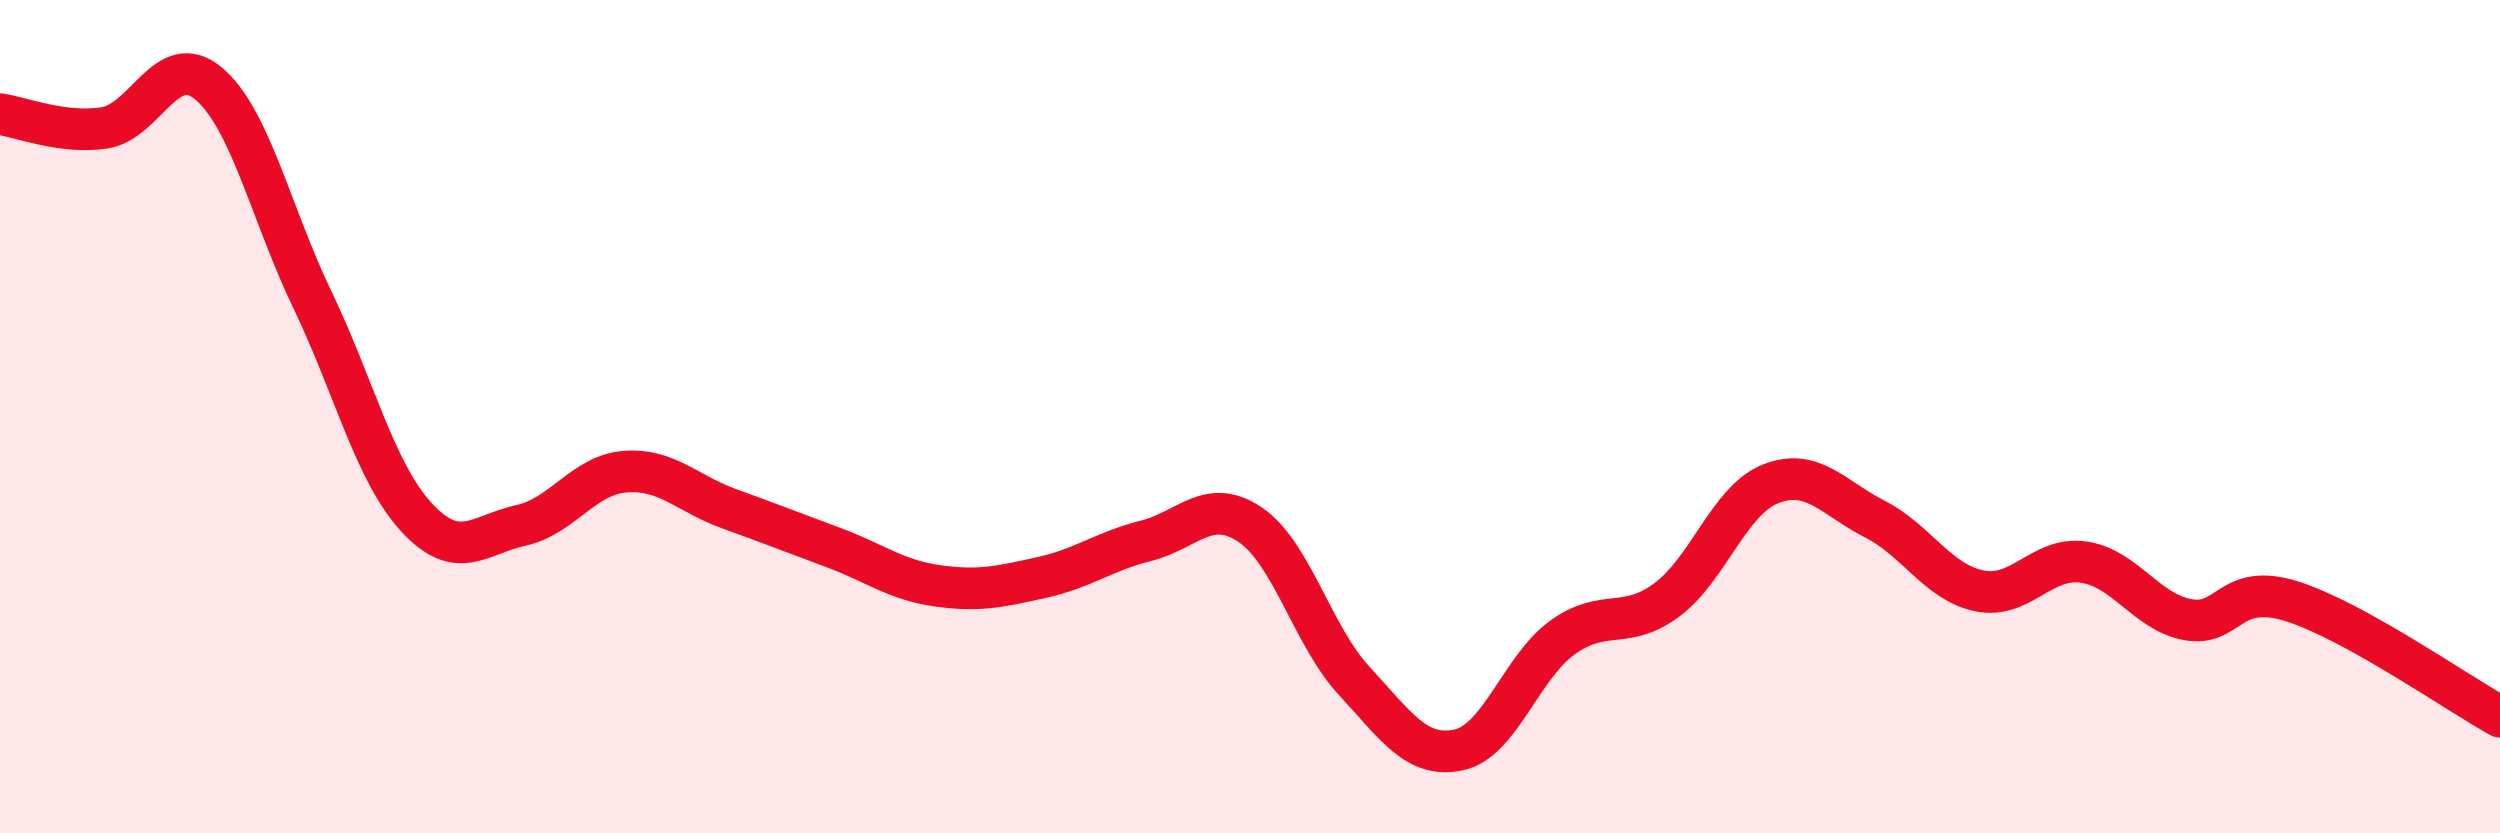
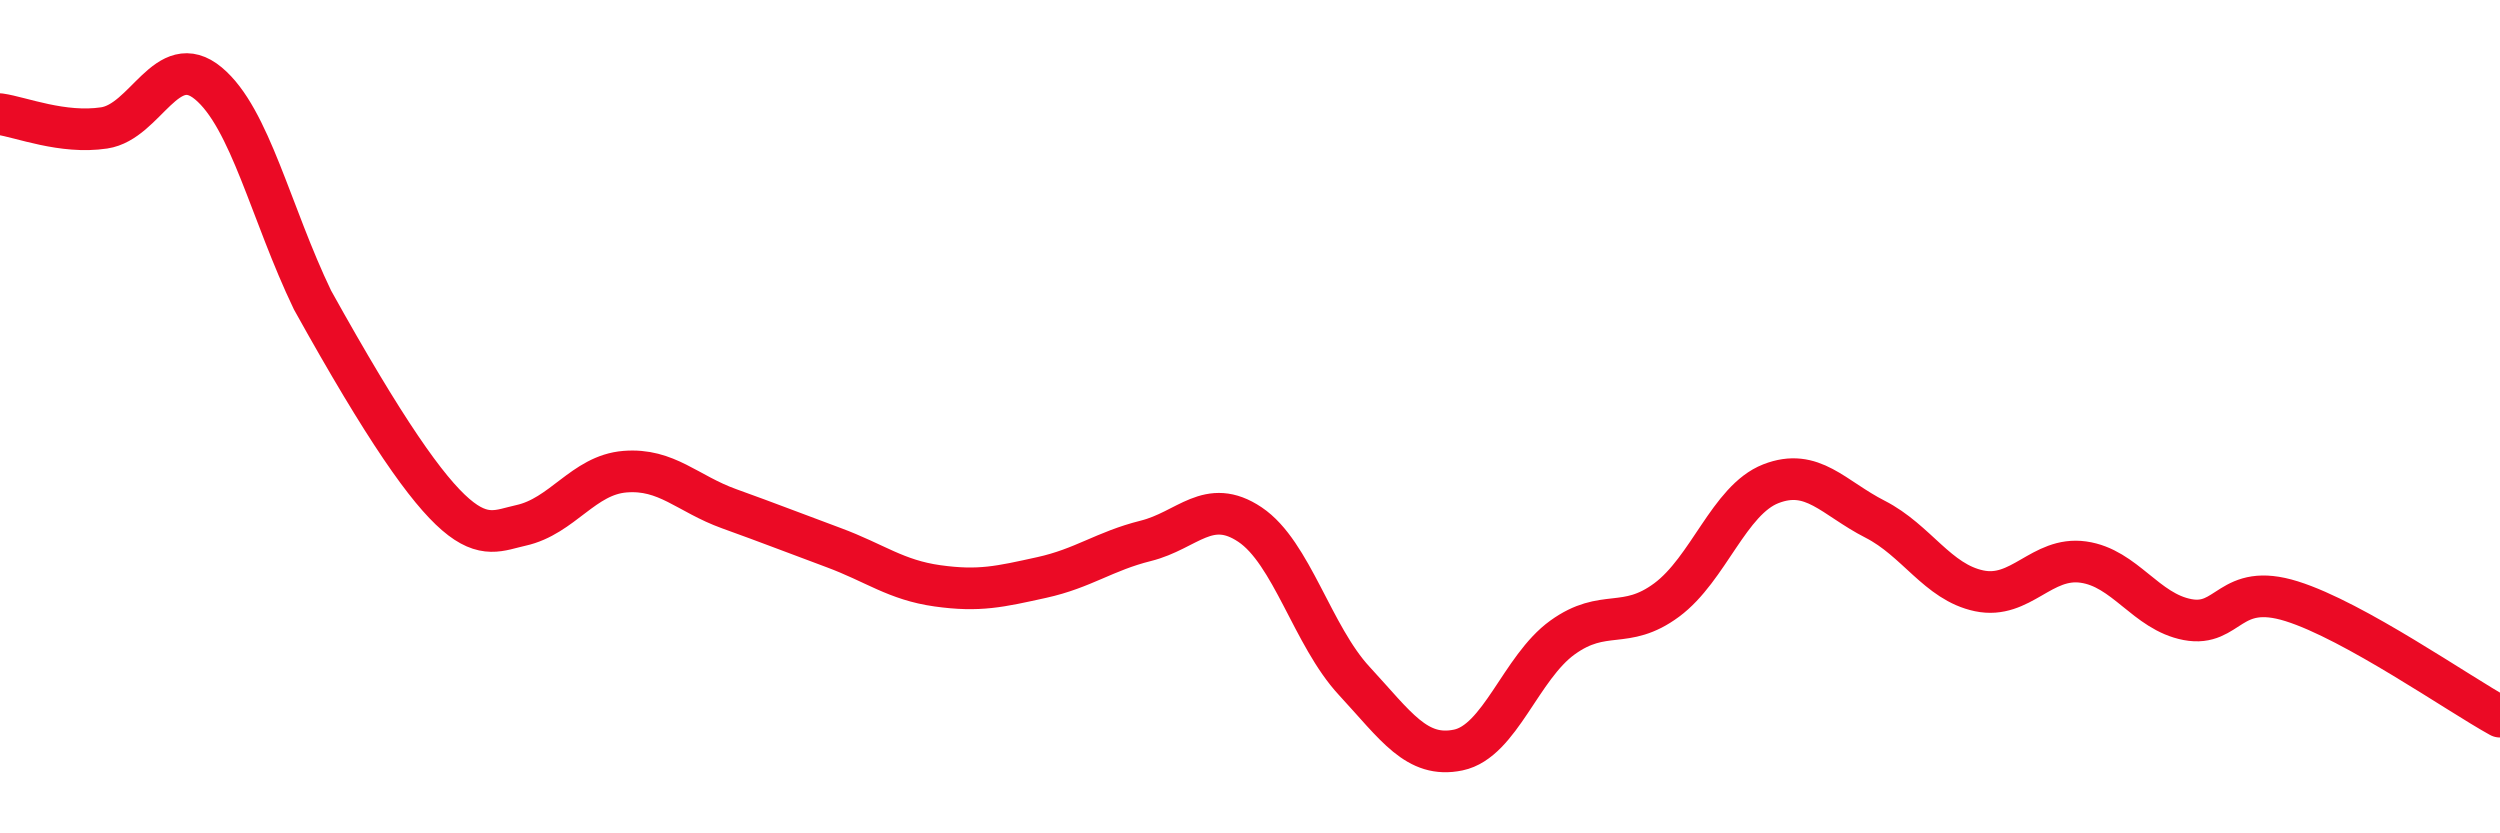
<svg xmlns="http://www.w3.org/2000/svg" width="60" height="20" viewBox="0 0 60 20">
-   <path d="M 0,2.74 C 0.5,2.81 1.5,3.22 2.5,3.07 C 3.5,2.92 4,1.17 5,2 C 6,2.83 6.5,5.12 7.5,7.2 C 8.5,9.28 9,11.34 10,12.42 C 11,13.5 11.5,12.83 12.5,12.61 C 13.5,12.39 14,11.4 15,11.32 C 16,11.24 16.5,11.85 17.5,12.21 C 18.5,12.57 19,12.77 20,13.14 C 21,13.51 21.5,13.92 22.5,14.06 C 23.5,14.2 24,14.08 25,13.86 C 26,13.64 26.5,13.23 27.5,12.98 C 28.5,12.73 29,11.92 30,12.59 C 31,13.26 31.5,15.26 32.5,16.34 C 33.5,17.42 34,18.21 35,18 C 36,17.79 36.5,16.02 37.5,15.3 C 38.5,14.58 39,15.14 40,14.4 C 41,13.66 41.5,12 42.5,11.61 C 43.5,11.22 44,11.95 45,12.46 C 46,12.97 46.5,13.97 47.5,14.18 C 48.5,14.39 49,13.35 50,13.49 C 51,13.63 51.5,14.68 52.5,14.87 C 53.5,15.06 53.5,13.96 55,14.43 C 56.5,14.9 59,16.65 60,17.2L60 20L0 20Z" fill="#EB0A25" opacity="0.1" stroke-linecap="round" stroke-linejoin="round" />
-   <path d="M 0,2.74 C 0.5,2.81 1.5,3.22 2.5,3.07 C 3.5,2.92 4,1.17 5,2 C 6,2.83 6.5,5.12 7.5,7.2 C 8.5,9.28 9,11.34 10,12.42 C 11,13.5 11.5,12.83 12.5,12.61 C 13.5,12.39 14,11.4 15,11.32 C 16,11.24 16.5,11.85 17.5,12.21 C 18.5,12.57 19,12.77 20,13.14 C 21,13.51 21.5,13.92 22.5,14.06 C 23.5,14.2 24,14.08 25,13.86 C 26,13.64 26.5,13.23 27.5,12.98 C 28.5,12.73 29,11.92 30,12.59 C 31,13.26 31.5,15.26 32.5,16.34 C 33.5,17.42 34,18.21 35,18 C 36,17.79 36.5,16.02 37.5,15.3 C 38.5,14.58 39,15.14 40,14.4 C 41,13.66 41.5,12 42.5,11.61 C 43.5,11.22 44,11.95 45,12.46 C 46,12.97 46.5,13.97 47.5,14.18 C 48.5,14.39 49,13.35 50,13.49 C 51,13.63 51.5,14.68 52.5,14.87 C 53.5,15.06 53.5,13.96 55,14.43 C 56.5,14.9 59,16.65 60,17.2" stroke="#EB0A25" stroke-width="1" fill="none" stroke-linecap="round" stroke-linejoin="round" />
+   <path d="M 0,2.74 C 0.5,2.81 1.5,3.22 2.5,3.07 C 3.5,2.92 4,1.17 5,2 C 6,2.83 6.5,5.12 7.5,7.2 C 11,13.5 11.5,12.83 12.5,12.61 C 13.5,12.39 14,11.4 15,11.32 C 16,11.24 16.5,11.85 17.5,12.21 C 18.5,12.57 19,12.77 20,13.14 C 21,13.51 21.5,13.92 22.5,14.06 C 23.5,14.2 24,14.08 25,13.86 C 26,13.64 26.5,13.23 27.5,12.98 C 28.5,12.73 29,11.92 30,12.59 C 31,13.26 31.5,15.26 32.5,16.34 C 33.5,17.42 34,18.21 35,18 C 36,17.79 36.5,16.02 37.5,15.3 C 38.5,14.58 39,15.14 40,14.4 C 41,13.66 41.5,12 42.5,11.61 C 43.5,11.22 44,11.95 45,12.46 C 46,12.97 46.5,13.97 47.5,14.18 C 48.5,14.39 49,13.35 50,13.49 C 51,13.63 51.5,14.68 52.5,14.87 C 53.5,15.06 53.5,13.96 55,14.43 C 56.5,14.9 59,16.65 60,17.2" stroke="#EB0A25" stroke-width="1" fill="none" stroke-linecap="round" stroke-linejoin="round" />
</svg>